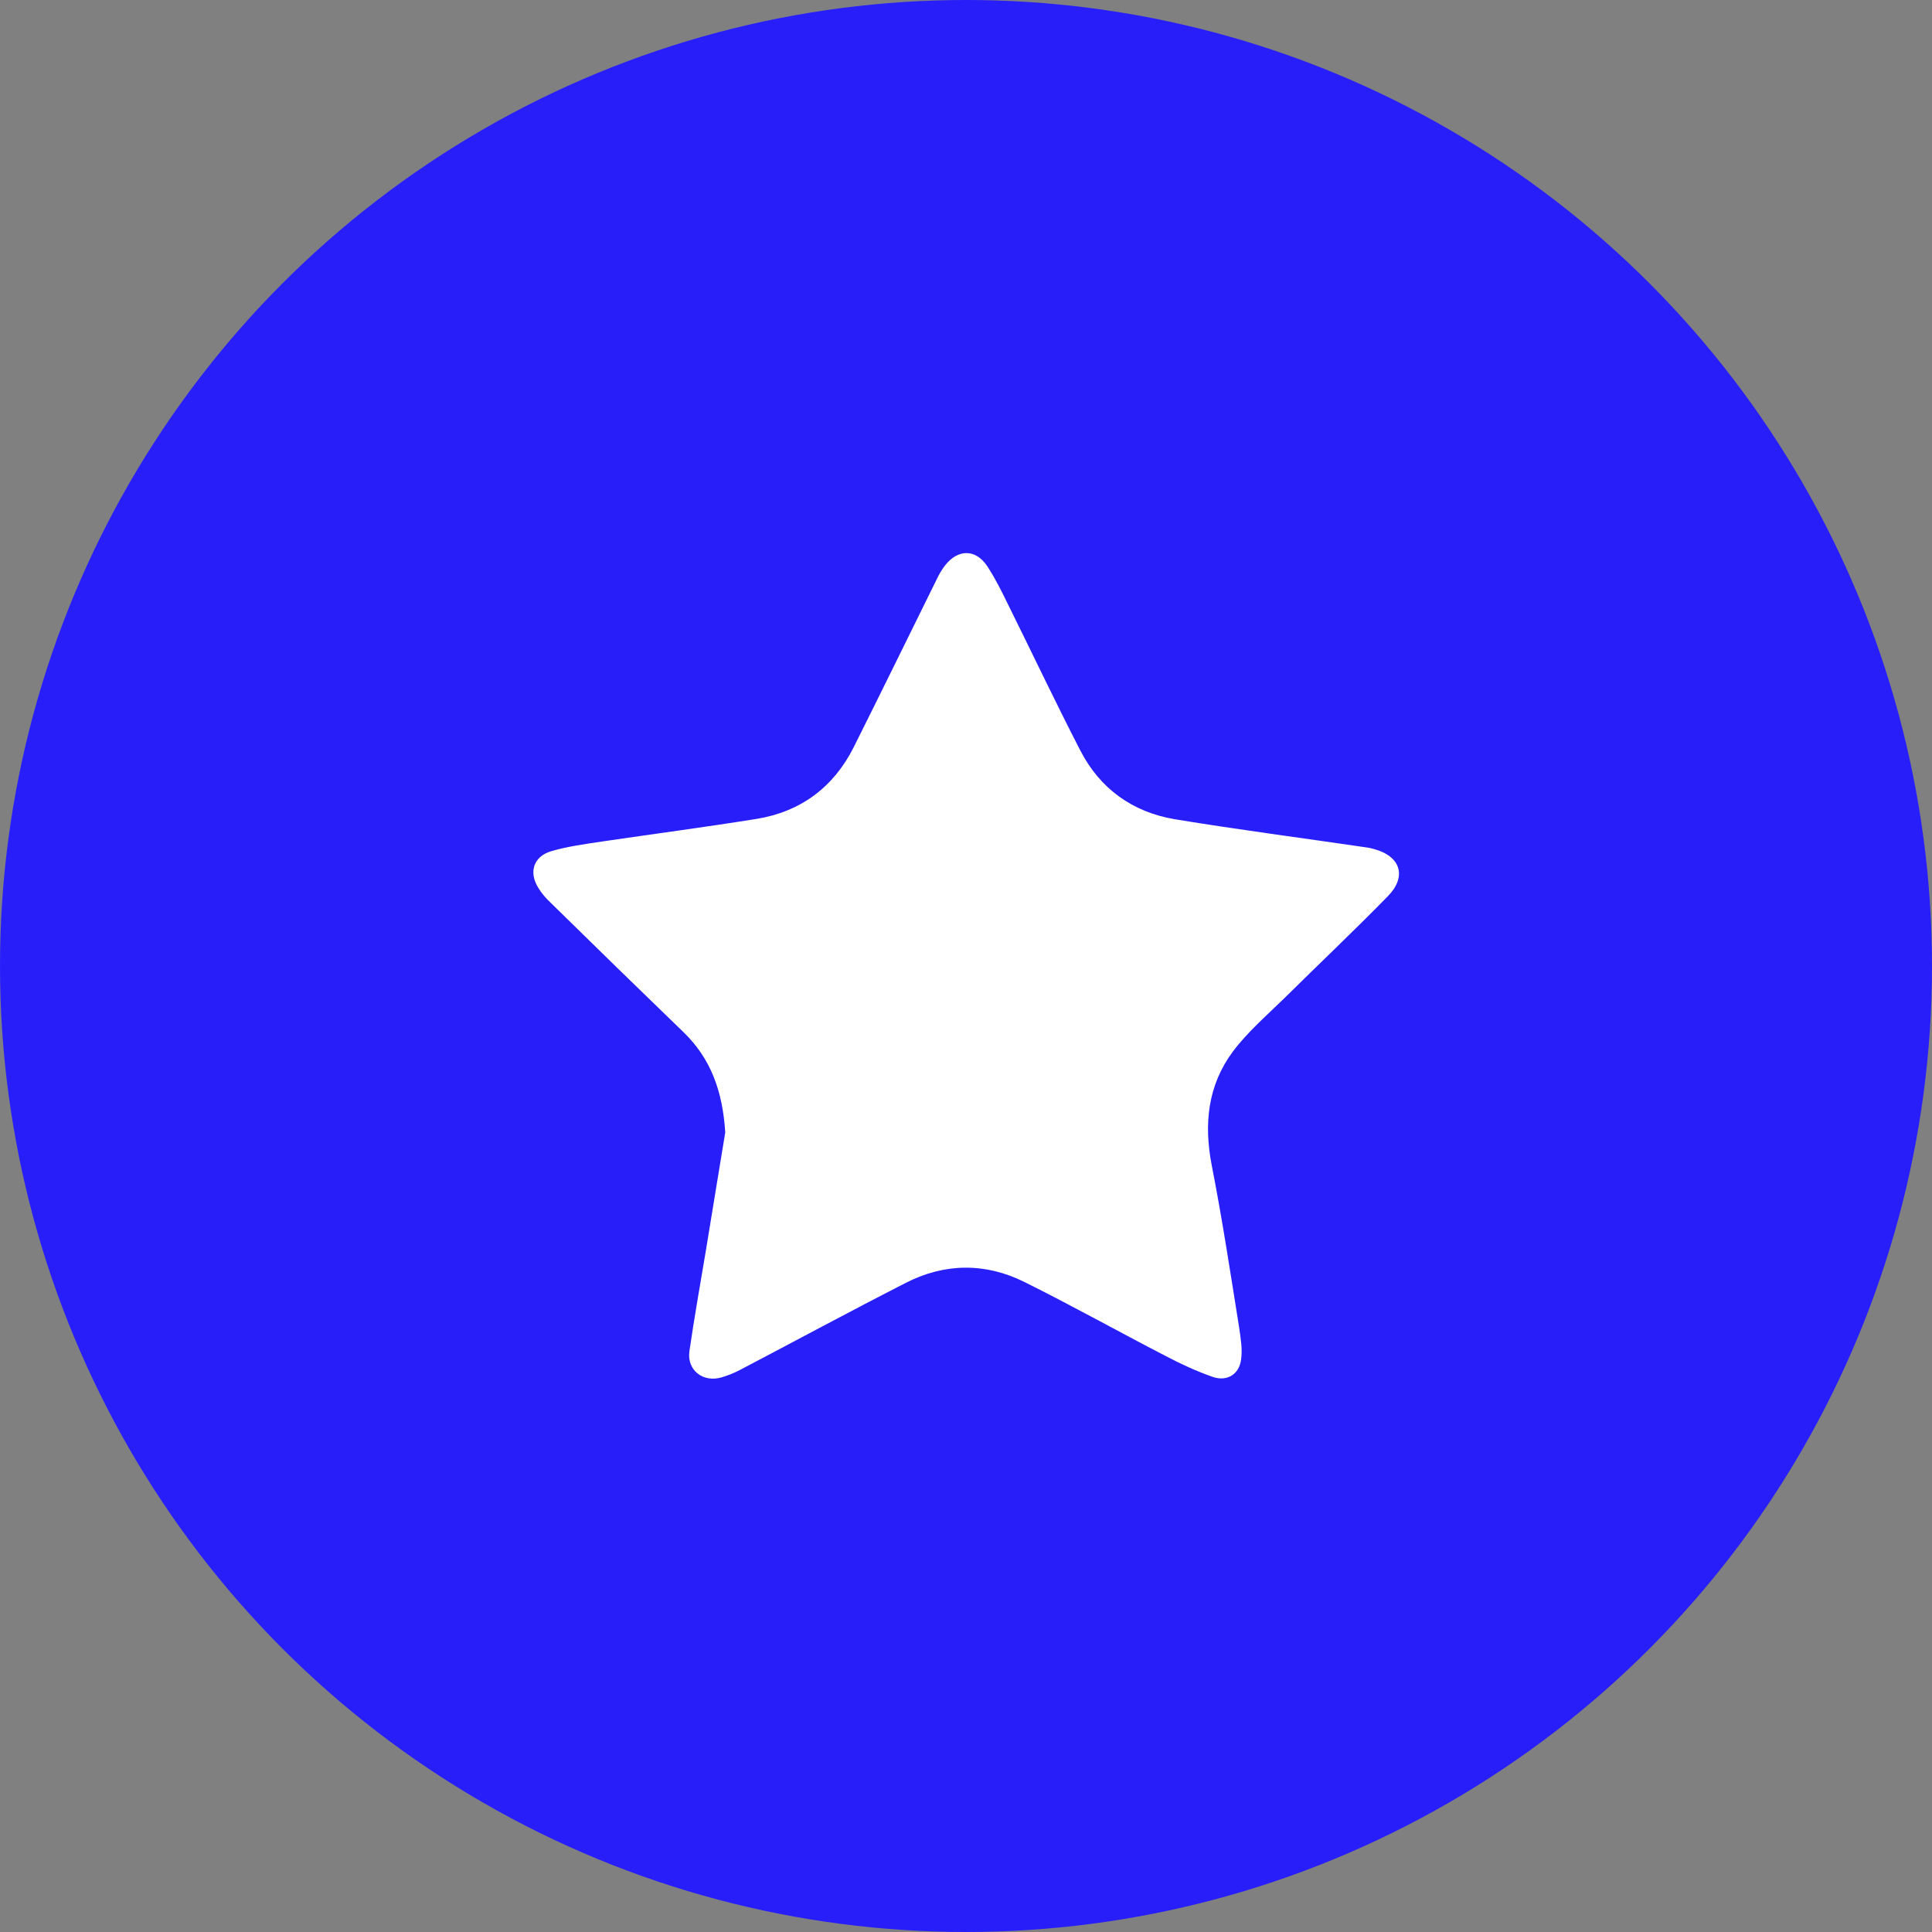
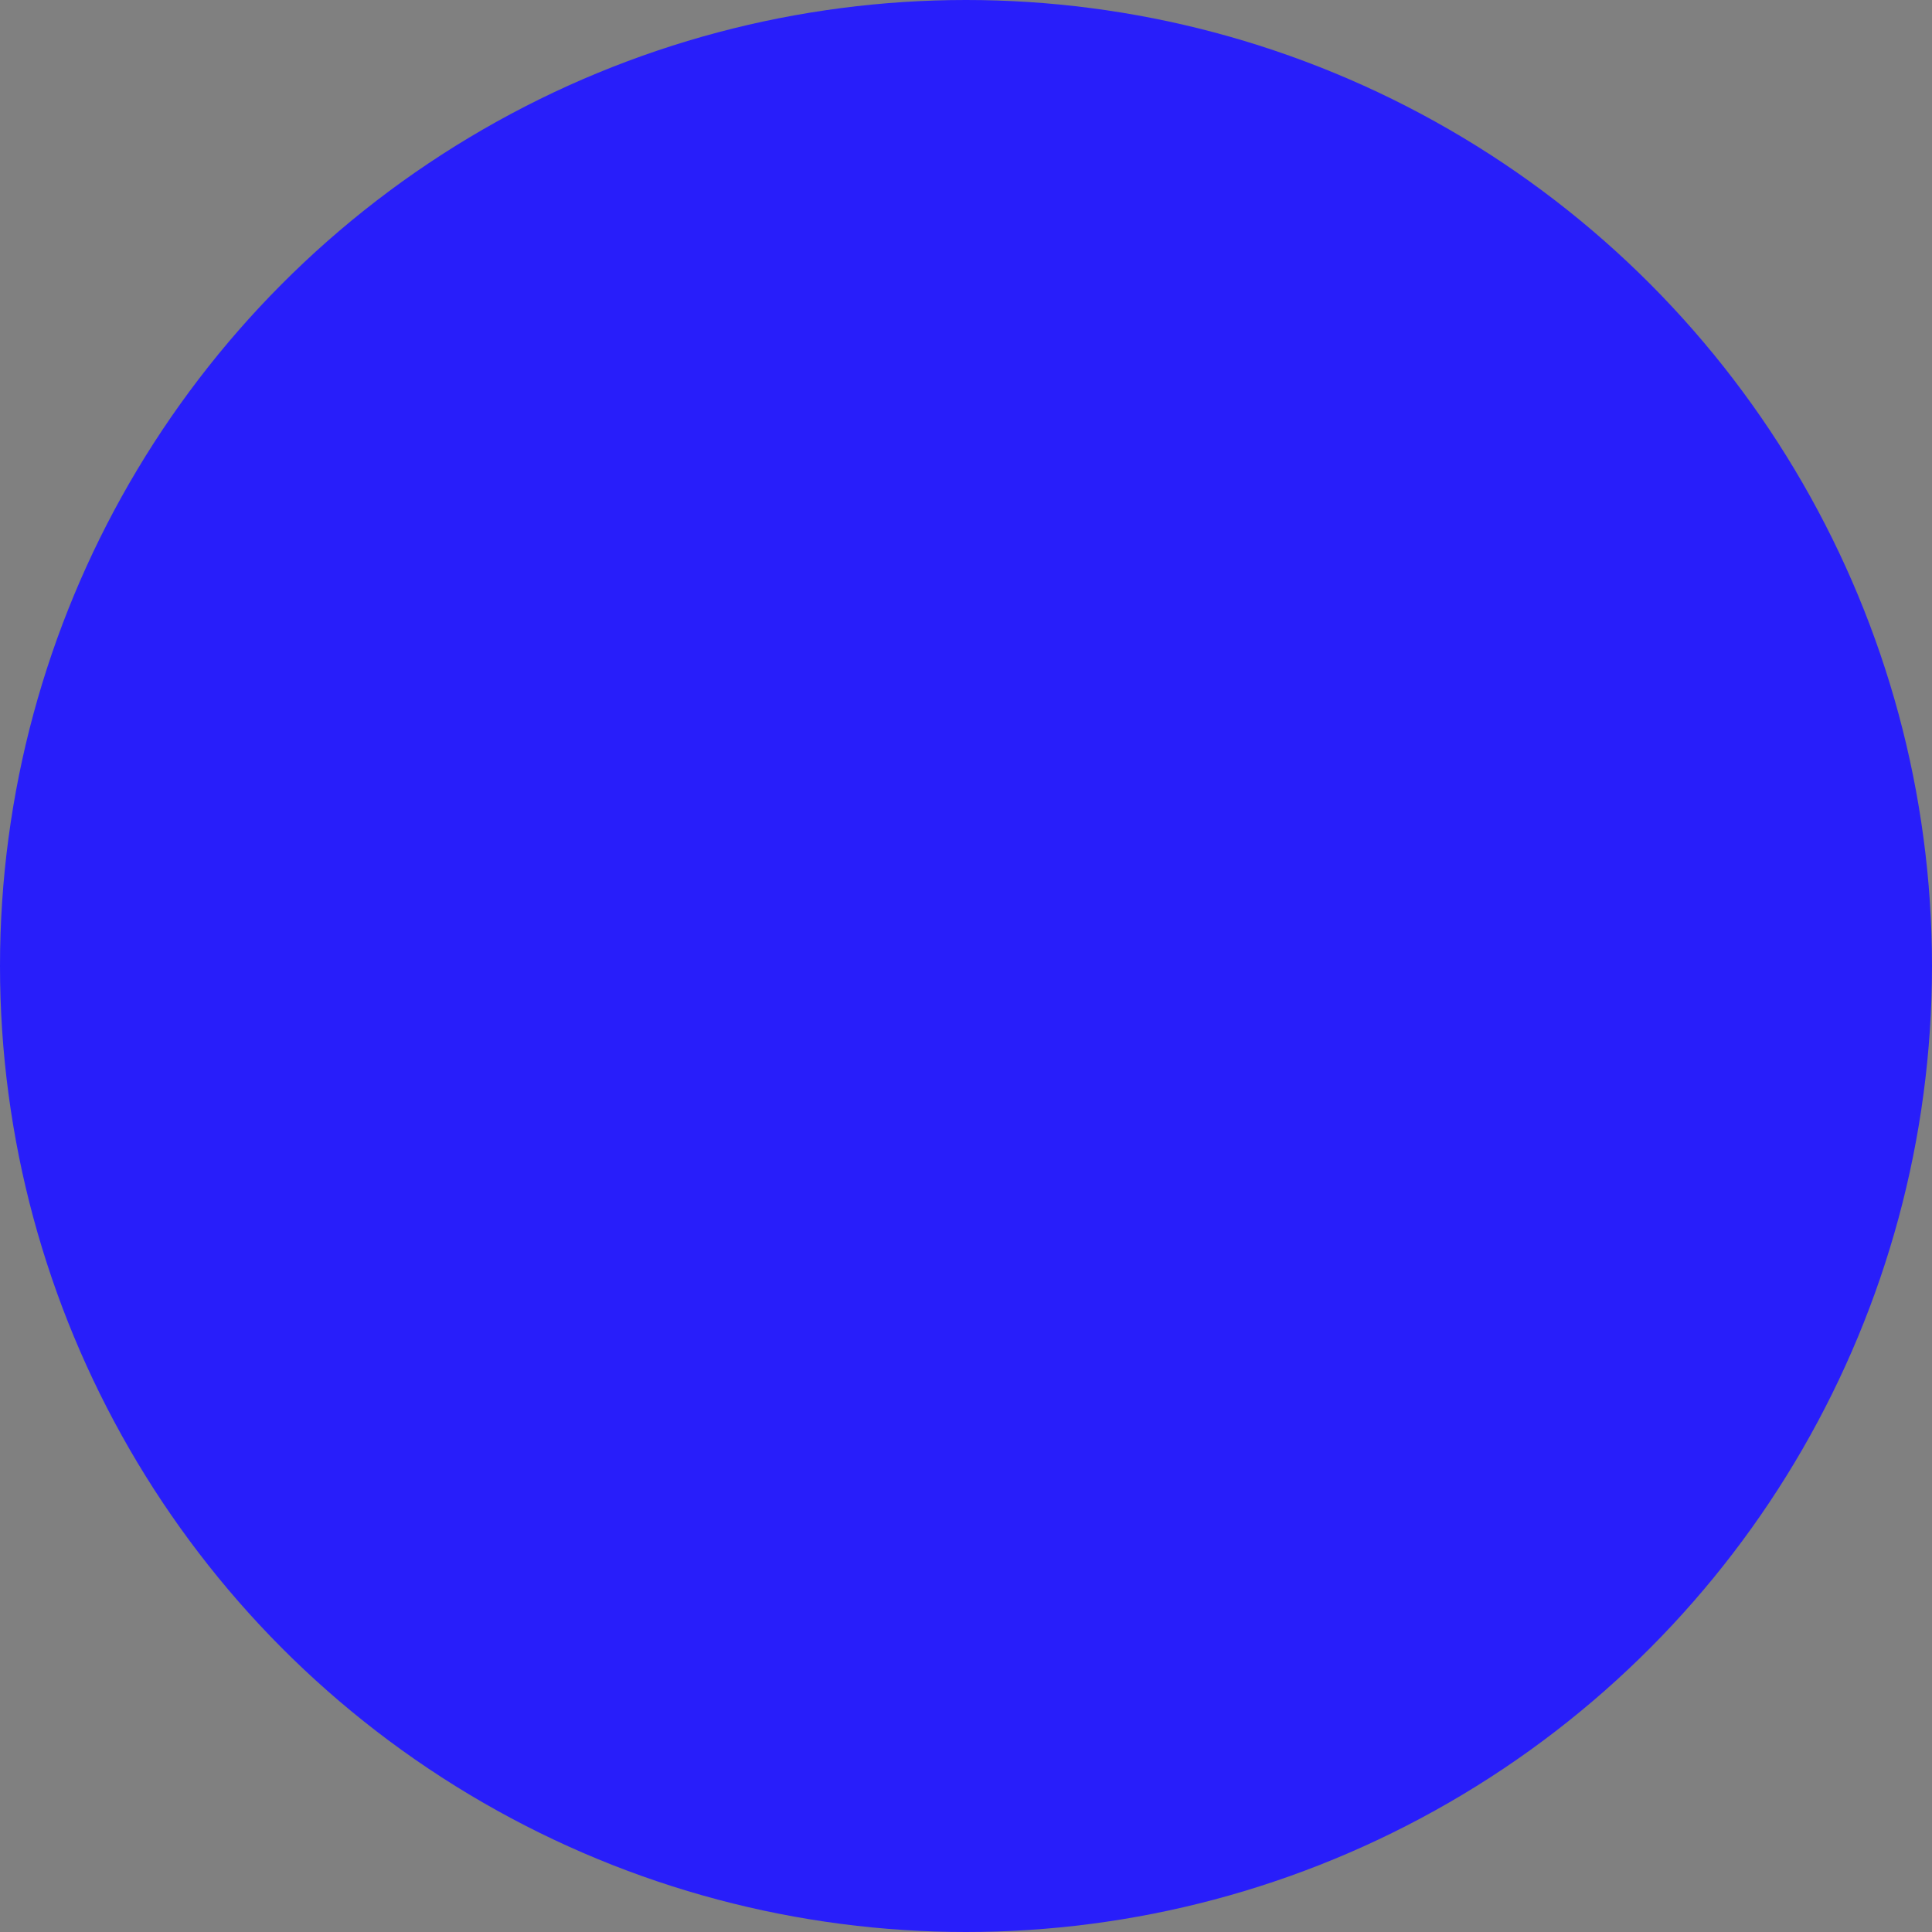
<svg xmlns="http://www.w3.org/2000/svg" version="1.1" id="Calque_1" x="0px" y="0px" viewBox="0 0 512 512" style="enable-background:new 0 0 512 512;" xml:space="preserve">
  <rect x="0" y="0" width="512" height="512" fill="#808080" stroke="none" />
  <style type="text/css">
	.st0{fill:#281EFA;}
	.st1{fill:#FFFFFF;}
</style>
  <circle class="st0" cx="256" cy="256" r="256" />
-   <path class="st1" d="M192.2,300.1c-0.7-10.9-3.8-19.5-11-26.5c-11.8-11.4-23.5-22.8-35.2-34.3c-1.3-1.2-2.5-2.6-3.4-4.1  c-2.5-4.1-1.2-8.2,3.4-9.6c4.4-1.3,9-1.9,13.6-2.6c13.6-2,27.3-3.8,41-6c11.6-1.9,20.3-8.4,25.6-18.9c7.4-14.8,14.7-29.7,22-44.5  c0.6-1.3,1.3-2.5,2.2-3.7c3.4-4.4,8.1-4.5,11.2,0.1c2.1,3.2,3.8,6.6,5.5,10.1c6.4,12.9,12.6,26,19.2,38.8  c5.2,10.1,13.8,16.3,25,18.2c17,2.8,34,5,51,7.5c0.6,0.1,1.2,0.2,1.8,0.4c7.1,1.9,8.8,7.3,3.7,12.5c-9,9.2-18.3,18-27.4,27  c-4.7,4.6-9.8,9-13.7,14.2c-6.6,8.9-7.7,19.1-5.6,30c2.8,14.3,5,28.8,7.3,43.2c0.4,2.8,0.9,5.7,0.5,8.4c-0.5,3.9-3.7,5.9-7.5,4.6  c-4.3-1.5-8.4-3.4-12.4-5.5c-12.6-6.5-24.9-13.4-37.6-19.7c-10.3-5.1-21.1-5-31.4,0.3c-14.7,7.5-29.3,15.4-44,23.1  c-1.5,0.8-3.1,1.4-4.7,1.9c-5,1.5-9.3-1.9-8.6-6.9c1.3-9,2.9-17.9,4.4-26.9C188.9,320.3,190.6,309.7,192.2,300.1z" />
</svg>